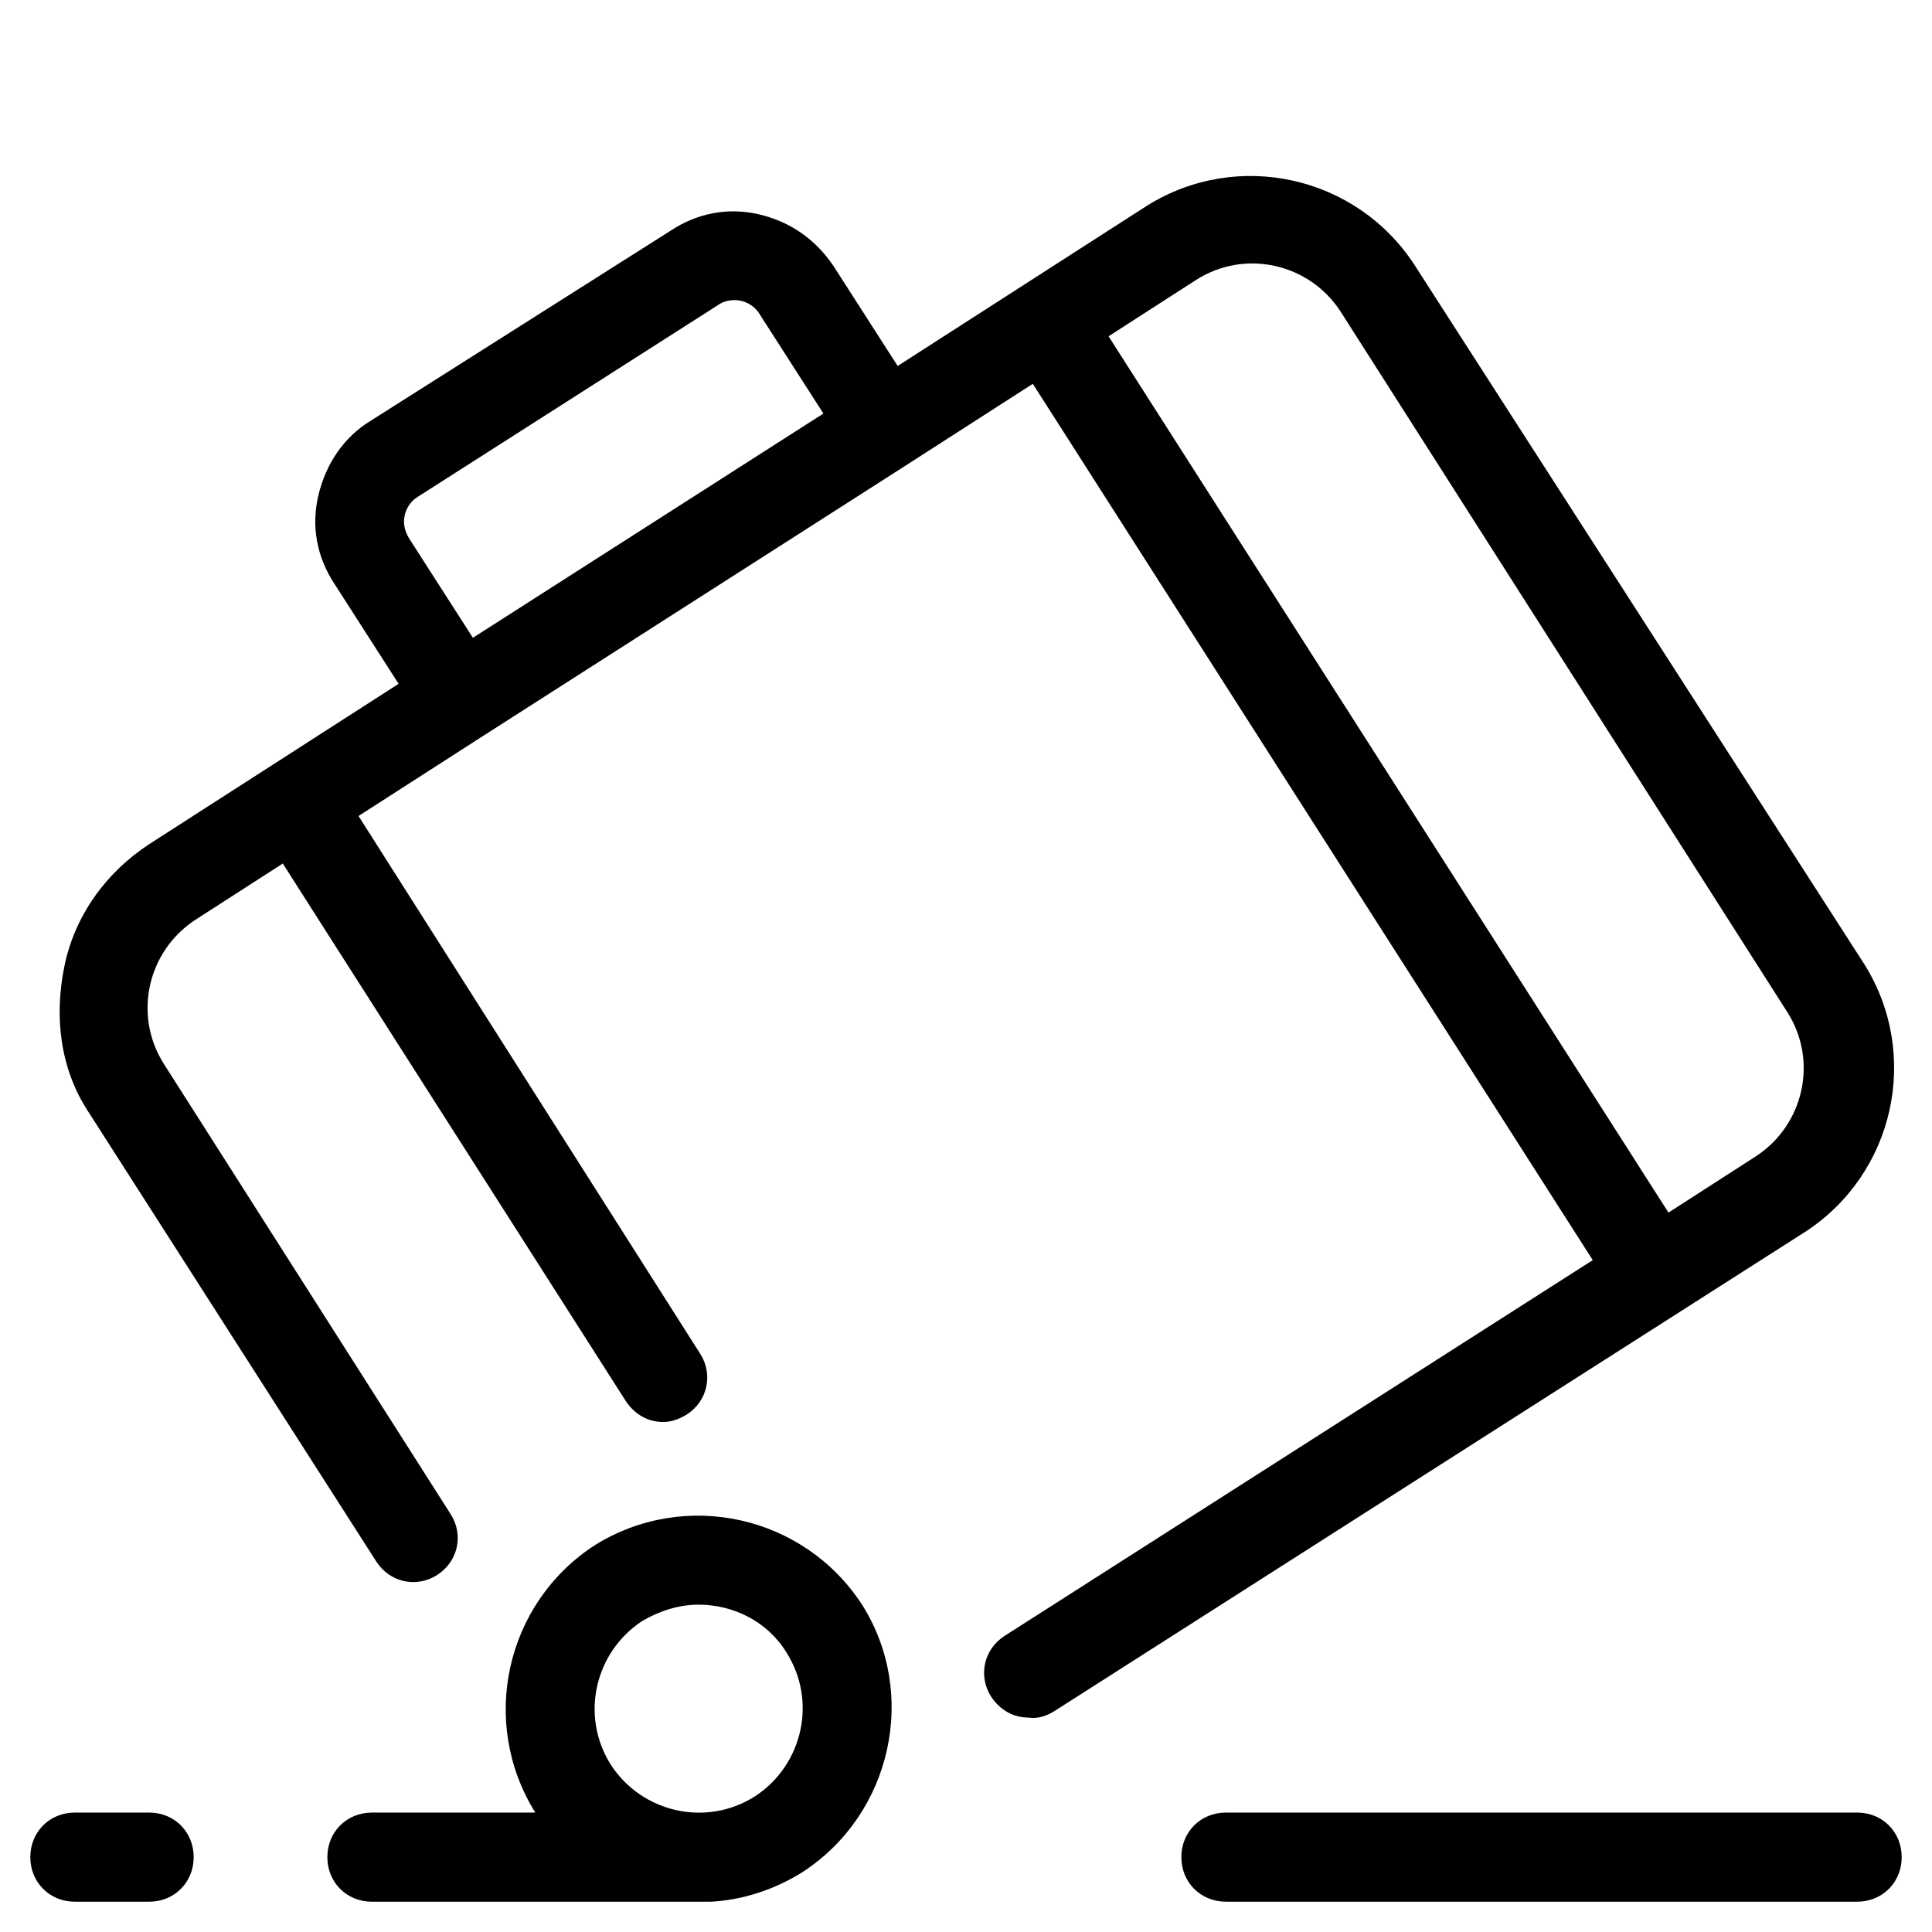
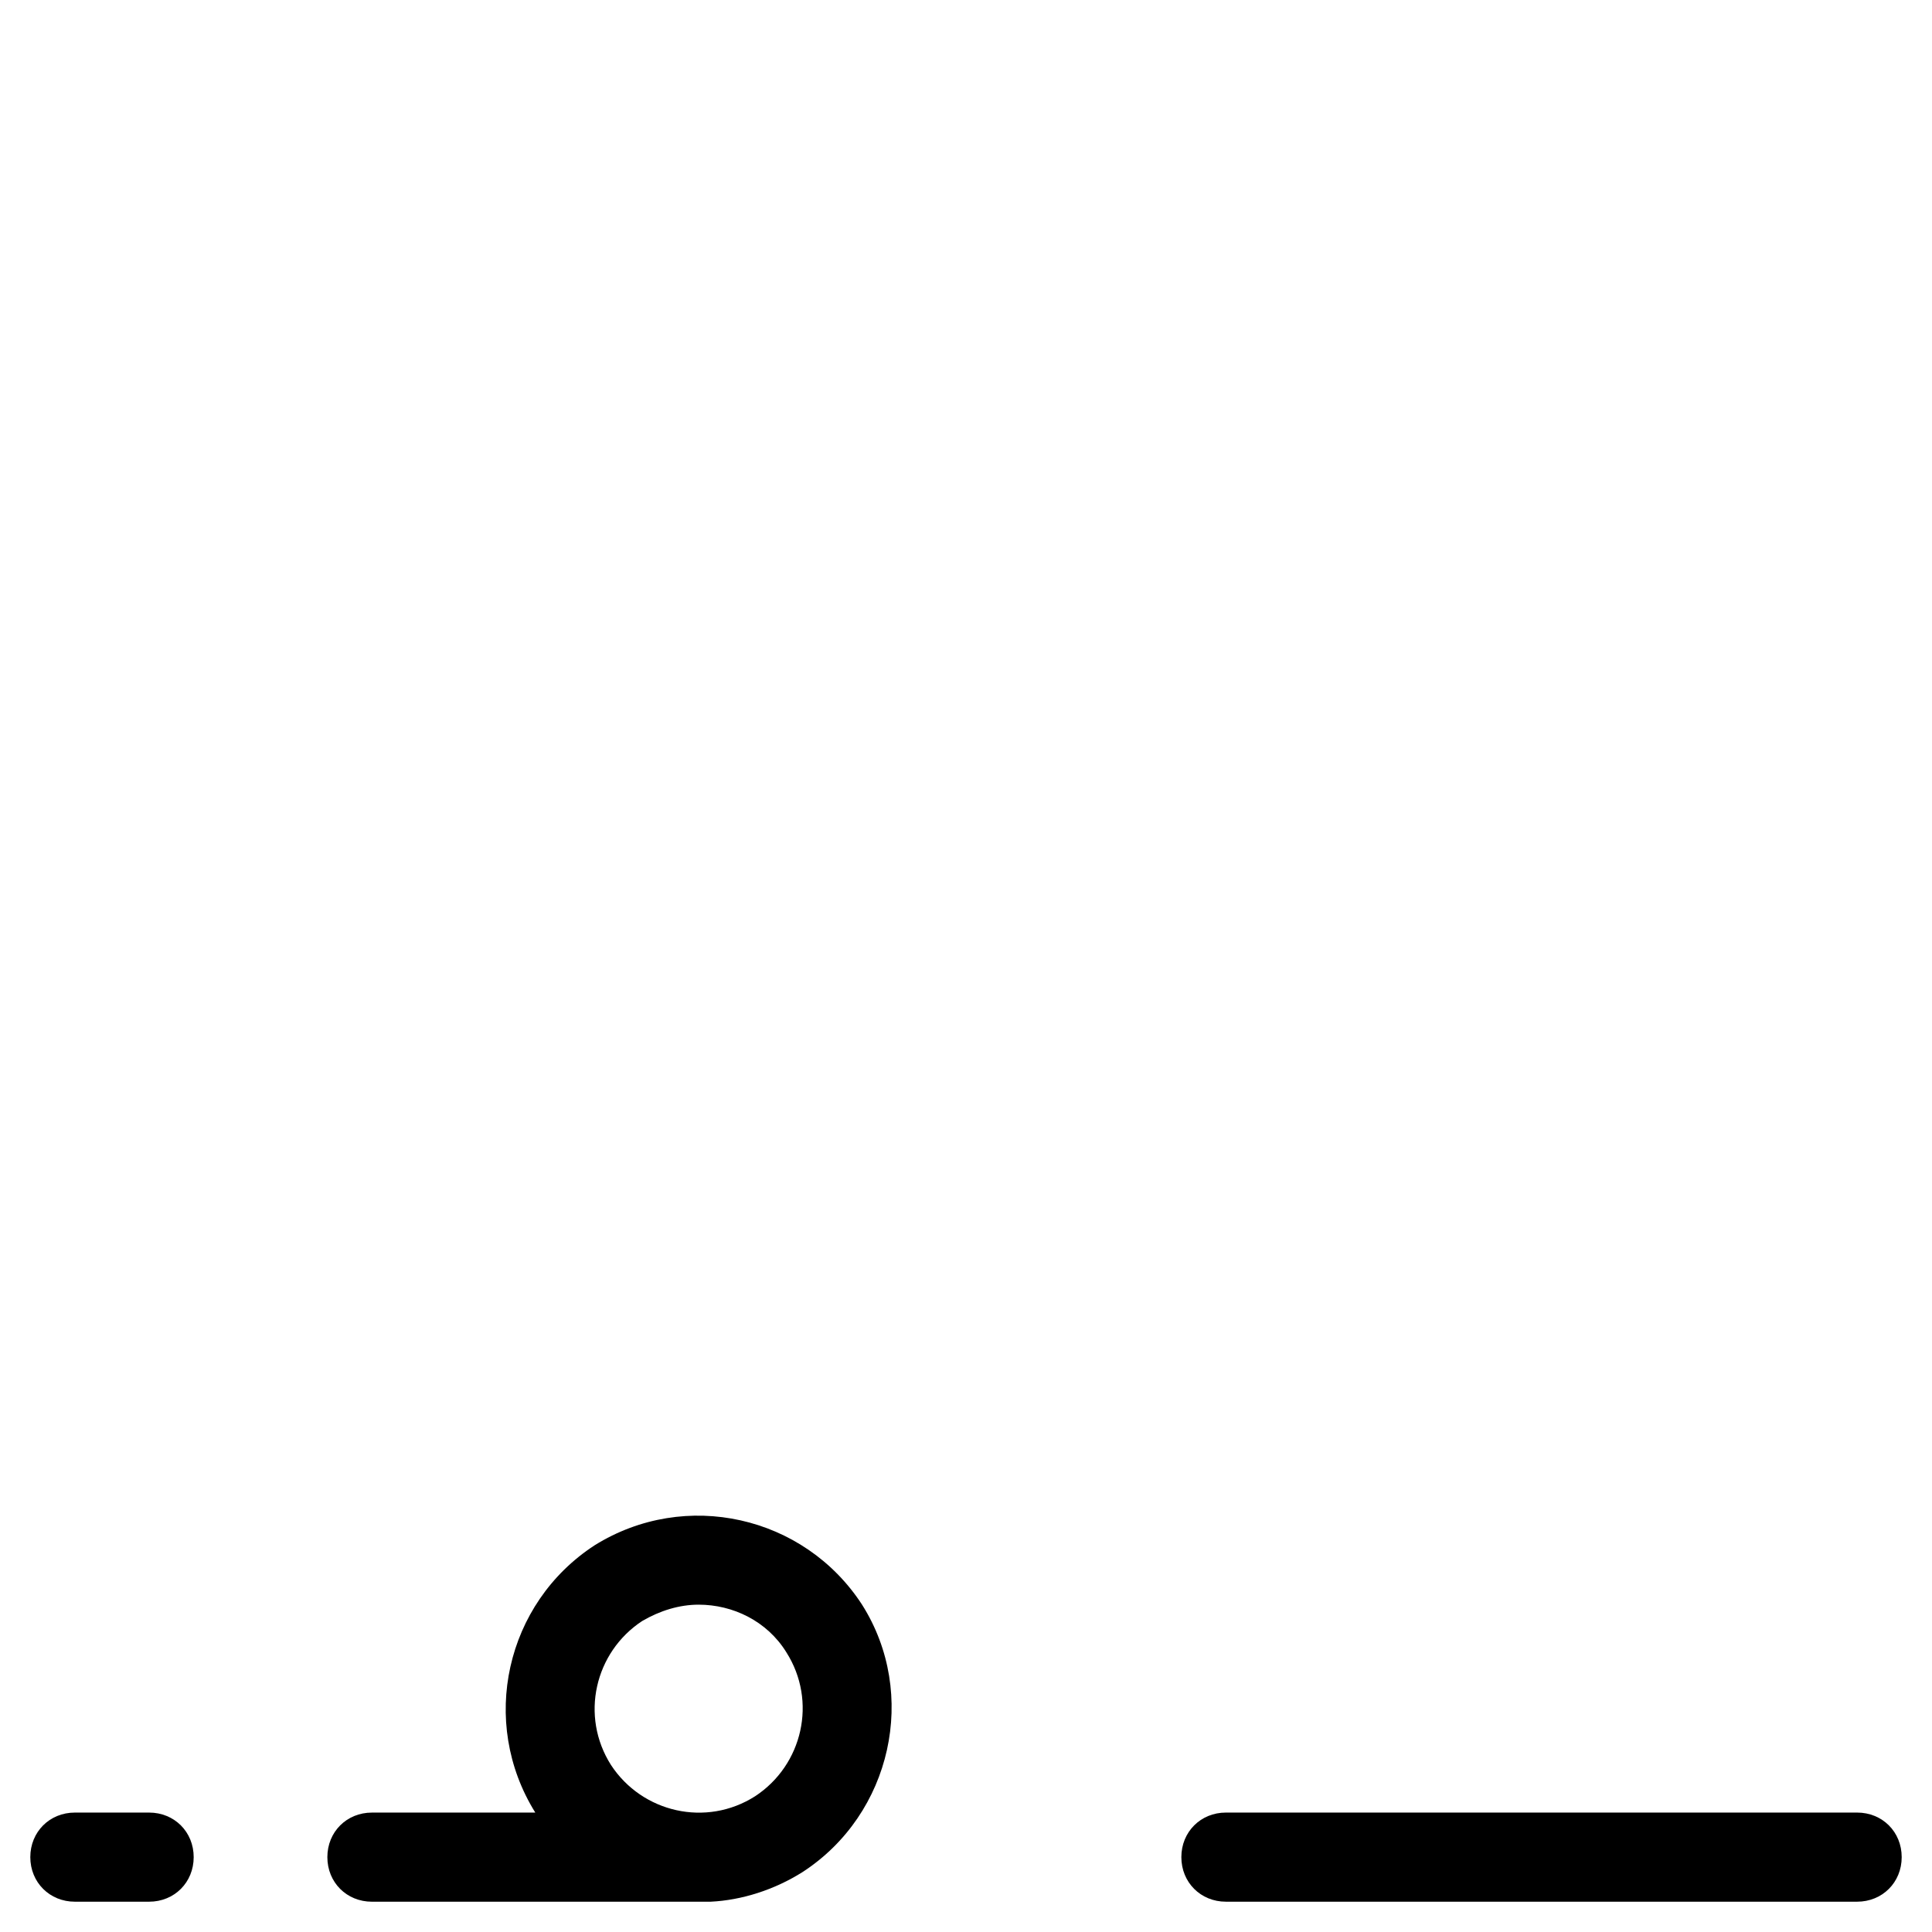
<svg xmlns="http://www.w3.org/2000/svg" fill="#000000" width="800px" height="800px" version="1.1" viewBox="144 144 512 512">
  <g>
-     <path d="m423.22 597.59 199.16-127.13c23.617-15.352 30.699-46.84 15.742-70.848l-119.26-185.39c-15.352-23.617-46.84-30.699-70.848-15.742l-66.125 42.508-16.926-26.371c-4.723-7.086-11.414-11.809-19.68-13.777-8.266-1.969-16.531-0.395-23.617 4.328l-79.508 50.383c-7.086 4.328-11.809 11.414-13.777 19.68-1.969 8.266-0.395 16.531 4.328 23.617l16.926 26.371-66.125 42.508c-11.414 7.477-19.68 18.895-22.434 32.273-2.754 13.387-1.18 27.16 6.297 38.574l76.359 119.26c3.543 5.512 10.629 7.086 16.137 3.543 5.512-3.543 7.086-10.629 3.543-16.137l-75.965-119.26c-8.266-12.988-4.328-29.914 8.266-38.18l23.223-14.957 90.922 142.48c2.363 3.543 5.902 5.512 9.84 5.512 2.363 0 4.328-0.789 6.297-1.969 5.512-3.543 7.086-10.629 3.543-16.137l-90.527-142.48 33.062-21.254 112.57-72.027 33.062-21.254 148.39 232.23-155.87 99.582c-5.512 3.543-7.086 10.629-3.543 16.137 2.363 3.543 5.902 5.512 9.84 5.512 2.363 0.387 4.727-0.402 6.695-1.582zm-153.9-284.57-16.926-26.371c-1.18-1.969-1.574-3.938-1.18-5.902 0.395-1.969 1.574-3.938 3.543-5.117l79.508-50.773c1.574-1.18 3.938-1.574 5.902-1.18 1.969 0.395 3.938 1.574 5.117 3.543l16.926 26.371zm168.46-79.898 23.223-14.957c12.988-8.266 29.914-4.328 38.18 8.266l118.47 185.78c8.266 12.988 4.328 29.914-8.266 38.18l-23.223 14.957z" />
    <path d="m163.84 647.97h19.68c6.691 0 11.809-5.117 11.809-11.809s-5.117-11.809-11.809-11.809h-19.68c-6.691 0-11.809 5.117-11.809 11.809 0.004 6.691 5.121 11.809 11.809 11.809z" />
    <path d="m636.16 624.35h-167.28c-6.691 0-11.809 5.117-11.809 11.809s5.117 11.809 11.809 11.809h167.28c6.691 0 11.809-5.117 11.809-11.809s-5.117-11.809-11.809-11.809z" />
    <path d="m372.45 569.25c-15.352-23.617-46.84-30.699-70.848-15.742-23.617 15.352-30.699 46.84-15.742 70.848h-43.297c-6.691 0-11.809 5.117-11.809 11.809s5.117 11.809 11.809 11.809h88.559 1.18c8.266-0.395 16.926-3.148 24.402-7.871 23.621-15.352 30.703-47.234 15.746-70.852zm-28.34 50.777c-12.988 8.266-29.914 4.328-38.18-8.266-8.266-12.988-4.328-29.914 8.266-38.18 4.723-2.754 9.84-4.328 14.957-4.328 9.055 0 18.105 4.328 23.223 12.594 8.266 12.988 4.332 29.914-8.266 38.18z" />
  </g>
</svg>